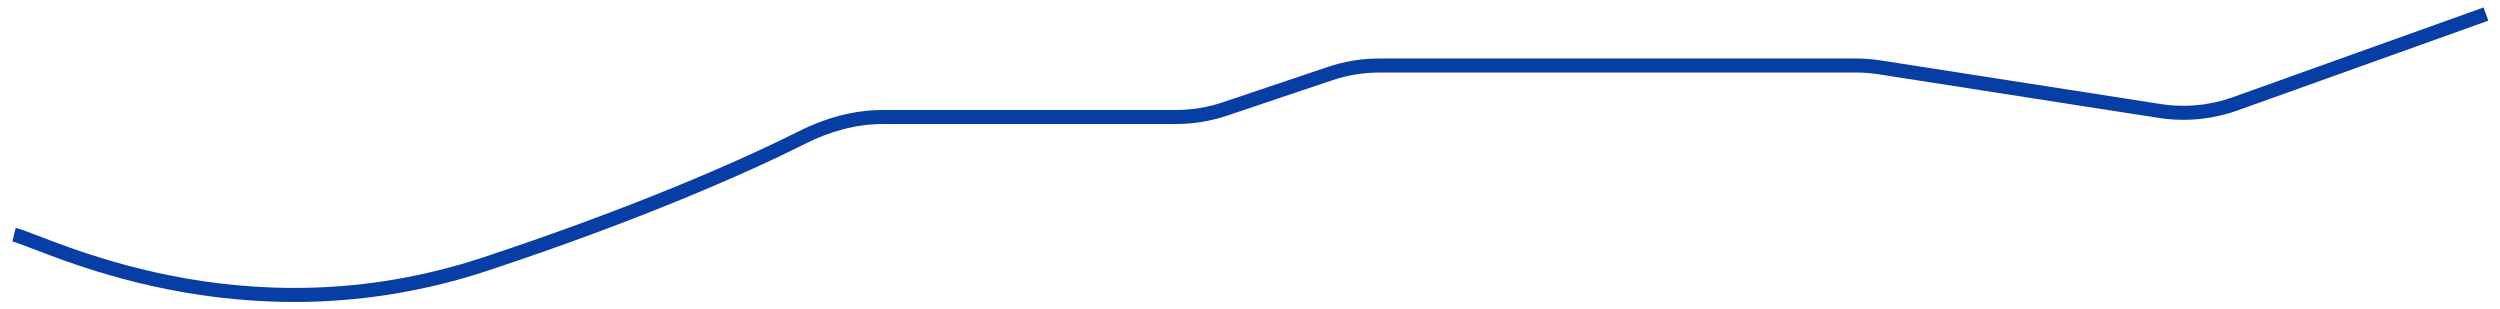
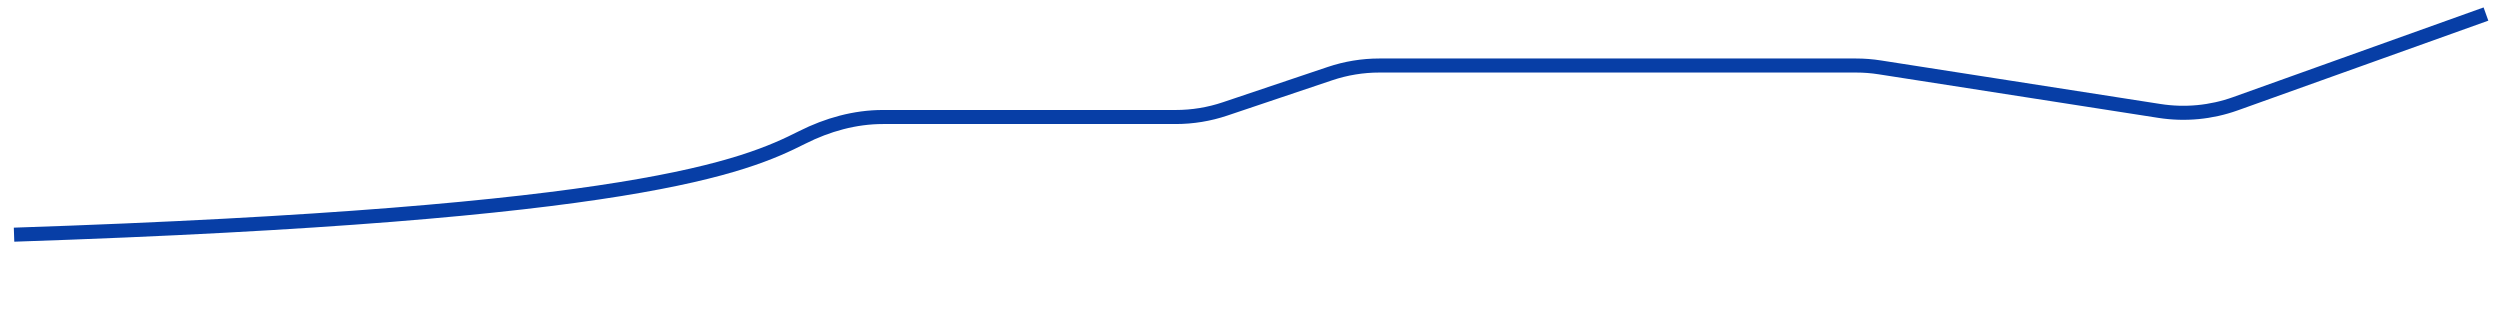
<svg xmlns="http://www.w3.org/2000/svg" width="178" height="22" viewBox="0 0 178 22" fill="none">
-   <path d="M1 16.709C3.178 17.233 17.119 24.564 34.545 18.804C45.347 15.233 53.011 11.851 57.13 9.778C58.913 8.881 60.867 8.331 62.863 8.331H83.713C84.906 8.331 86.091 8.137 87.222 7.756L94.699 5.24C95.829 4.86 97.014 4.665 98.207 4.665H132.148C132.715 4.665 133.281 4.709 133.842 4.797L153.759 7.9C155.574 8.183 157.431 8.007 159.16 7.387L177 1" stroke="#073EA6" />
+   <path d="M1 16.709C45.347 15.233 53.011 11.851 57.13 9.778C58.913 8.881 60.867 8.331 62.863 8.331H83.713C84.906 8.331 86.091 8.137 87.222 7.756L94.699 5.24C95.829 4.86 97.014 4.665 98.207 4.665H132.148C132.715 4.665 133.281 4.709 133.842 4.797L153.759 7.9C155.574 8.183 157.431 8.007 159.16 7.387L177 1" stroke="#073EA6" />
</svg>